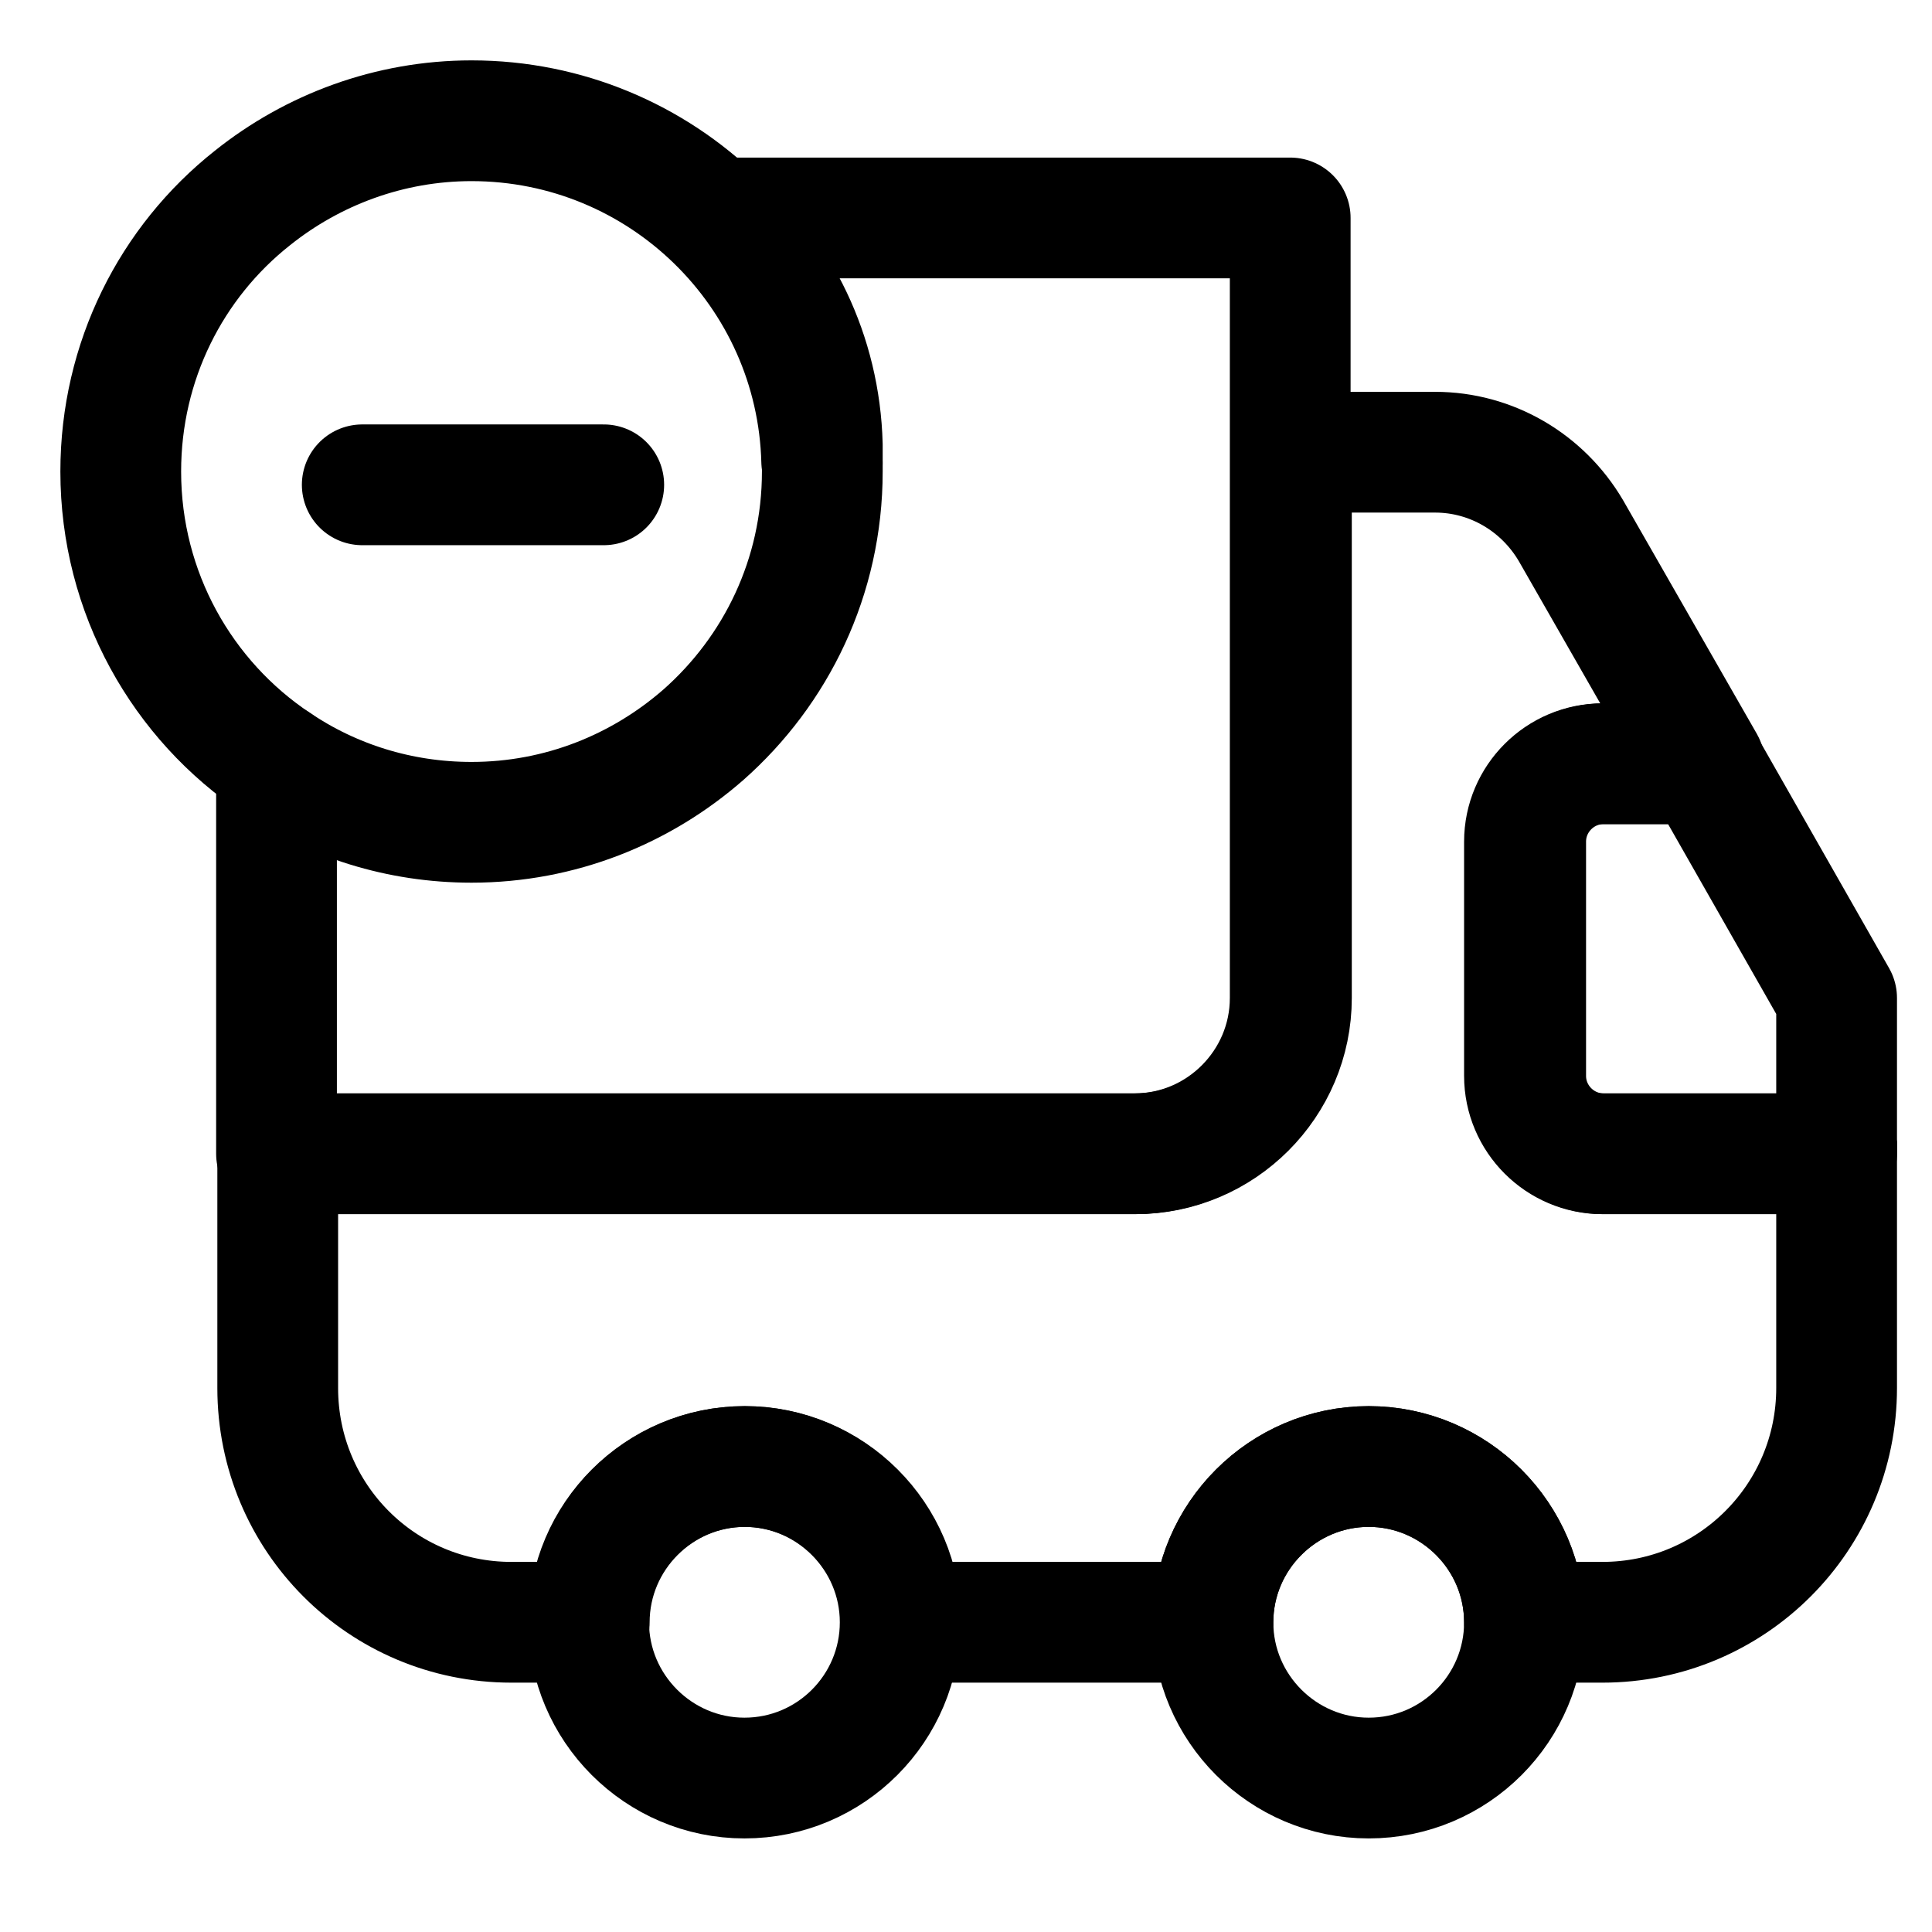
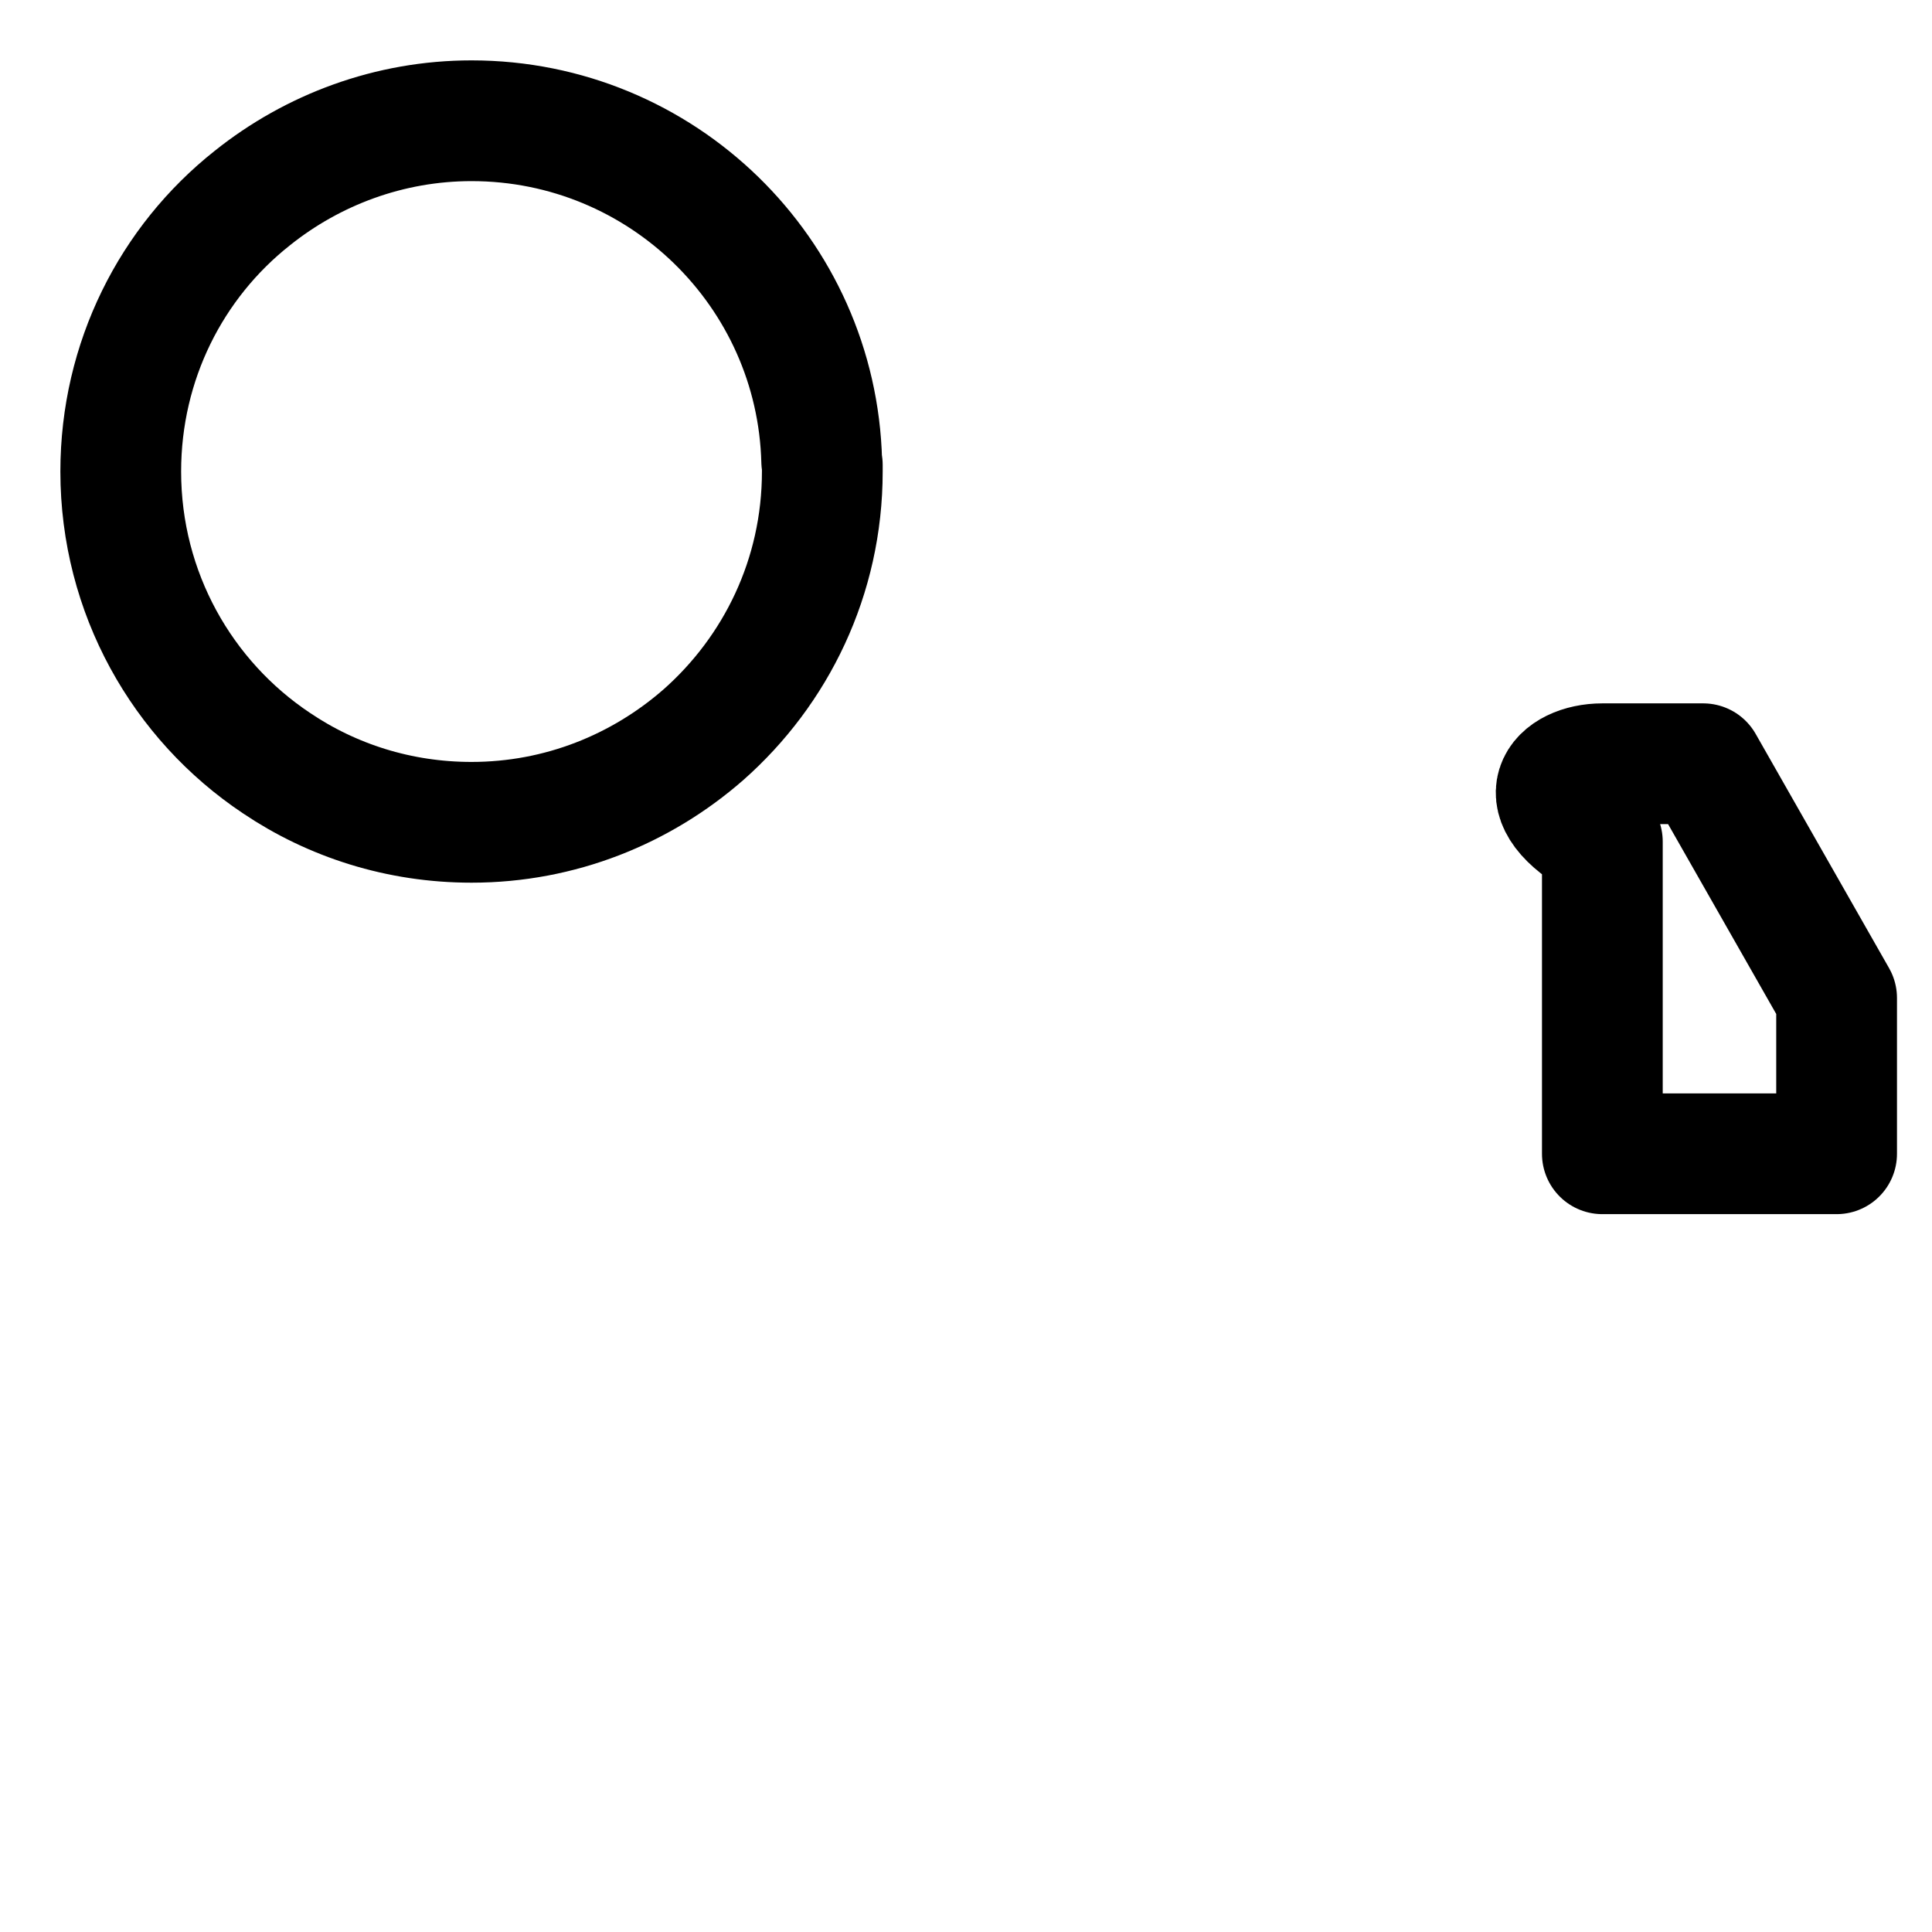
<svg xmlns="http://www.w3.org/2000/svg" width="32" height="32" viewBox="0 0 32 32" fill="none">
  <g clip-path="url(#clip0_7352_23394)">
-     <path d="M4.58 12.64V19.11H18.79C20.21 19.11 21.37 17.95 21.37 16.53V3.61H11.87C12.91 4.53 13.58 5.86 13.62 7.37C13.62 7.46 13.62 7.55 13.62 7.64" stroke="black" stroke-width="2" stroke-linecap="round" stroke-linejoin="round" />
-     <path d="M30.42 19.11V22.99C30.42 25.13 28.69 26.87 26.54 26.87H25.25C25.25 25.45 24.09 24.29 22.67 24.29C21.25 24.29 20.09 25.45 20.09 26.87H14.92C14.92 25.45 13.76 24.29 12.34 24.29C10.92 24.29 9.76 25.45 9.76 26.87H8.47C6.33 26.87 4.6 25.14 4.6 22.99V19.11H18.81C20.23 19.11 21.39 17.95 21.39 16.53V7.49H23.77C24.7 7.49 25.55 7.99 26.02 8.79L28.23 12.65H26.56C25.85 12.65 25.27 13.23 25.27 13.94V17.82C25.27 18.53 25.85 19.11 26.56 19.11H30.44H30.42Z" stroke="black" stroke-width="2" stroke-linecap="round" stroke-linejoin="round" />
-     <path d="M12.33 29.45C13.76 29.45 14.91 28.29 14.91 26.87C14.91 25.45 13.75 24.29 12.33 24.29C10.91 24.29 9.75 25.45 9.75 26.87C9.75 28.29 10.91 29.45 12.33 29.45Z" stroke="black" stroke-width="2" stroke-linecap="round" stroke-linejoin="round" />
-     <path d="M22.67 29.45C24.1 29.45 25.25 28.29 25.25 26.87C25.25 25.45 24.09 24.29 22.67 24.29C21.25 24.29 20.09 25.45 20.09 26.87C20.09 28.29 21.25 29.45 22.67 29.45Z" stroke="black" stroke-width="2" stroke-linecap="round" stroke-linejoin="round" />
-     <path d="M30.42 16.53V19.11H26.54C25.83 19.11 25.25 18.53 25.25 17.82V13.94C25.25 13.23 25.83 12.65 26.54 12.65H28.21L30.42 16.53Z" stroke="black" stroke-width="2" stroke-linecap="round" stroke-linejoin="round" />
+     <path d="M30.42 16.53V19.11H26.54V13.94C25.25 13.23 25.83 12.65 26.54 12.65H28.21L30.42 16.53Z" stroke="black" stroke-width="2" stroke-linecap="round" stroke-linejoin="round" />
    <path d="M13.61 7.64C13.53 4.51 10.96 2 7.81 2C6.45 2 5.18 2.48 4.18 3.28C2.84 4.34 2 5.98 2 7.81C2 9.82 3.02 11.6 4.58 12.64C5.5 13.26 6.61 13.62 7.81 13.62C9.28 13.62 10.62 13.07 11.65 12.17C12.85 11.11 13.62 9.56 13.62 7.81C13.62 7.77 13.62 7.74 13.62 7.7" stroke="black" stroke-width="2" stroke-linecap="round" stroke-linejoin="round" />
-     <path d="M10 8.03H6" stroke="black" stroke-width="2" stroke-linecap="round" stroke-linejoin="round" />
  </g>
  <defs>
    <clipPath id="clip0_7352_23394">
      <rect width="30.42" height="29.45" fill="white" transform="translate(1 1)" />
    </clipPath>
  </defs>
</svg>